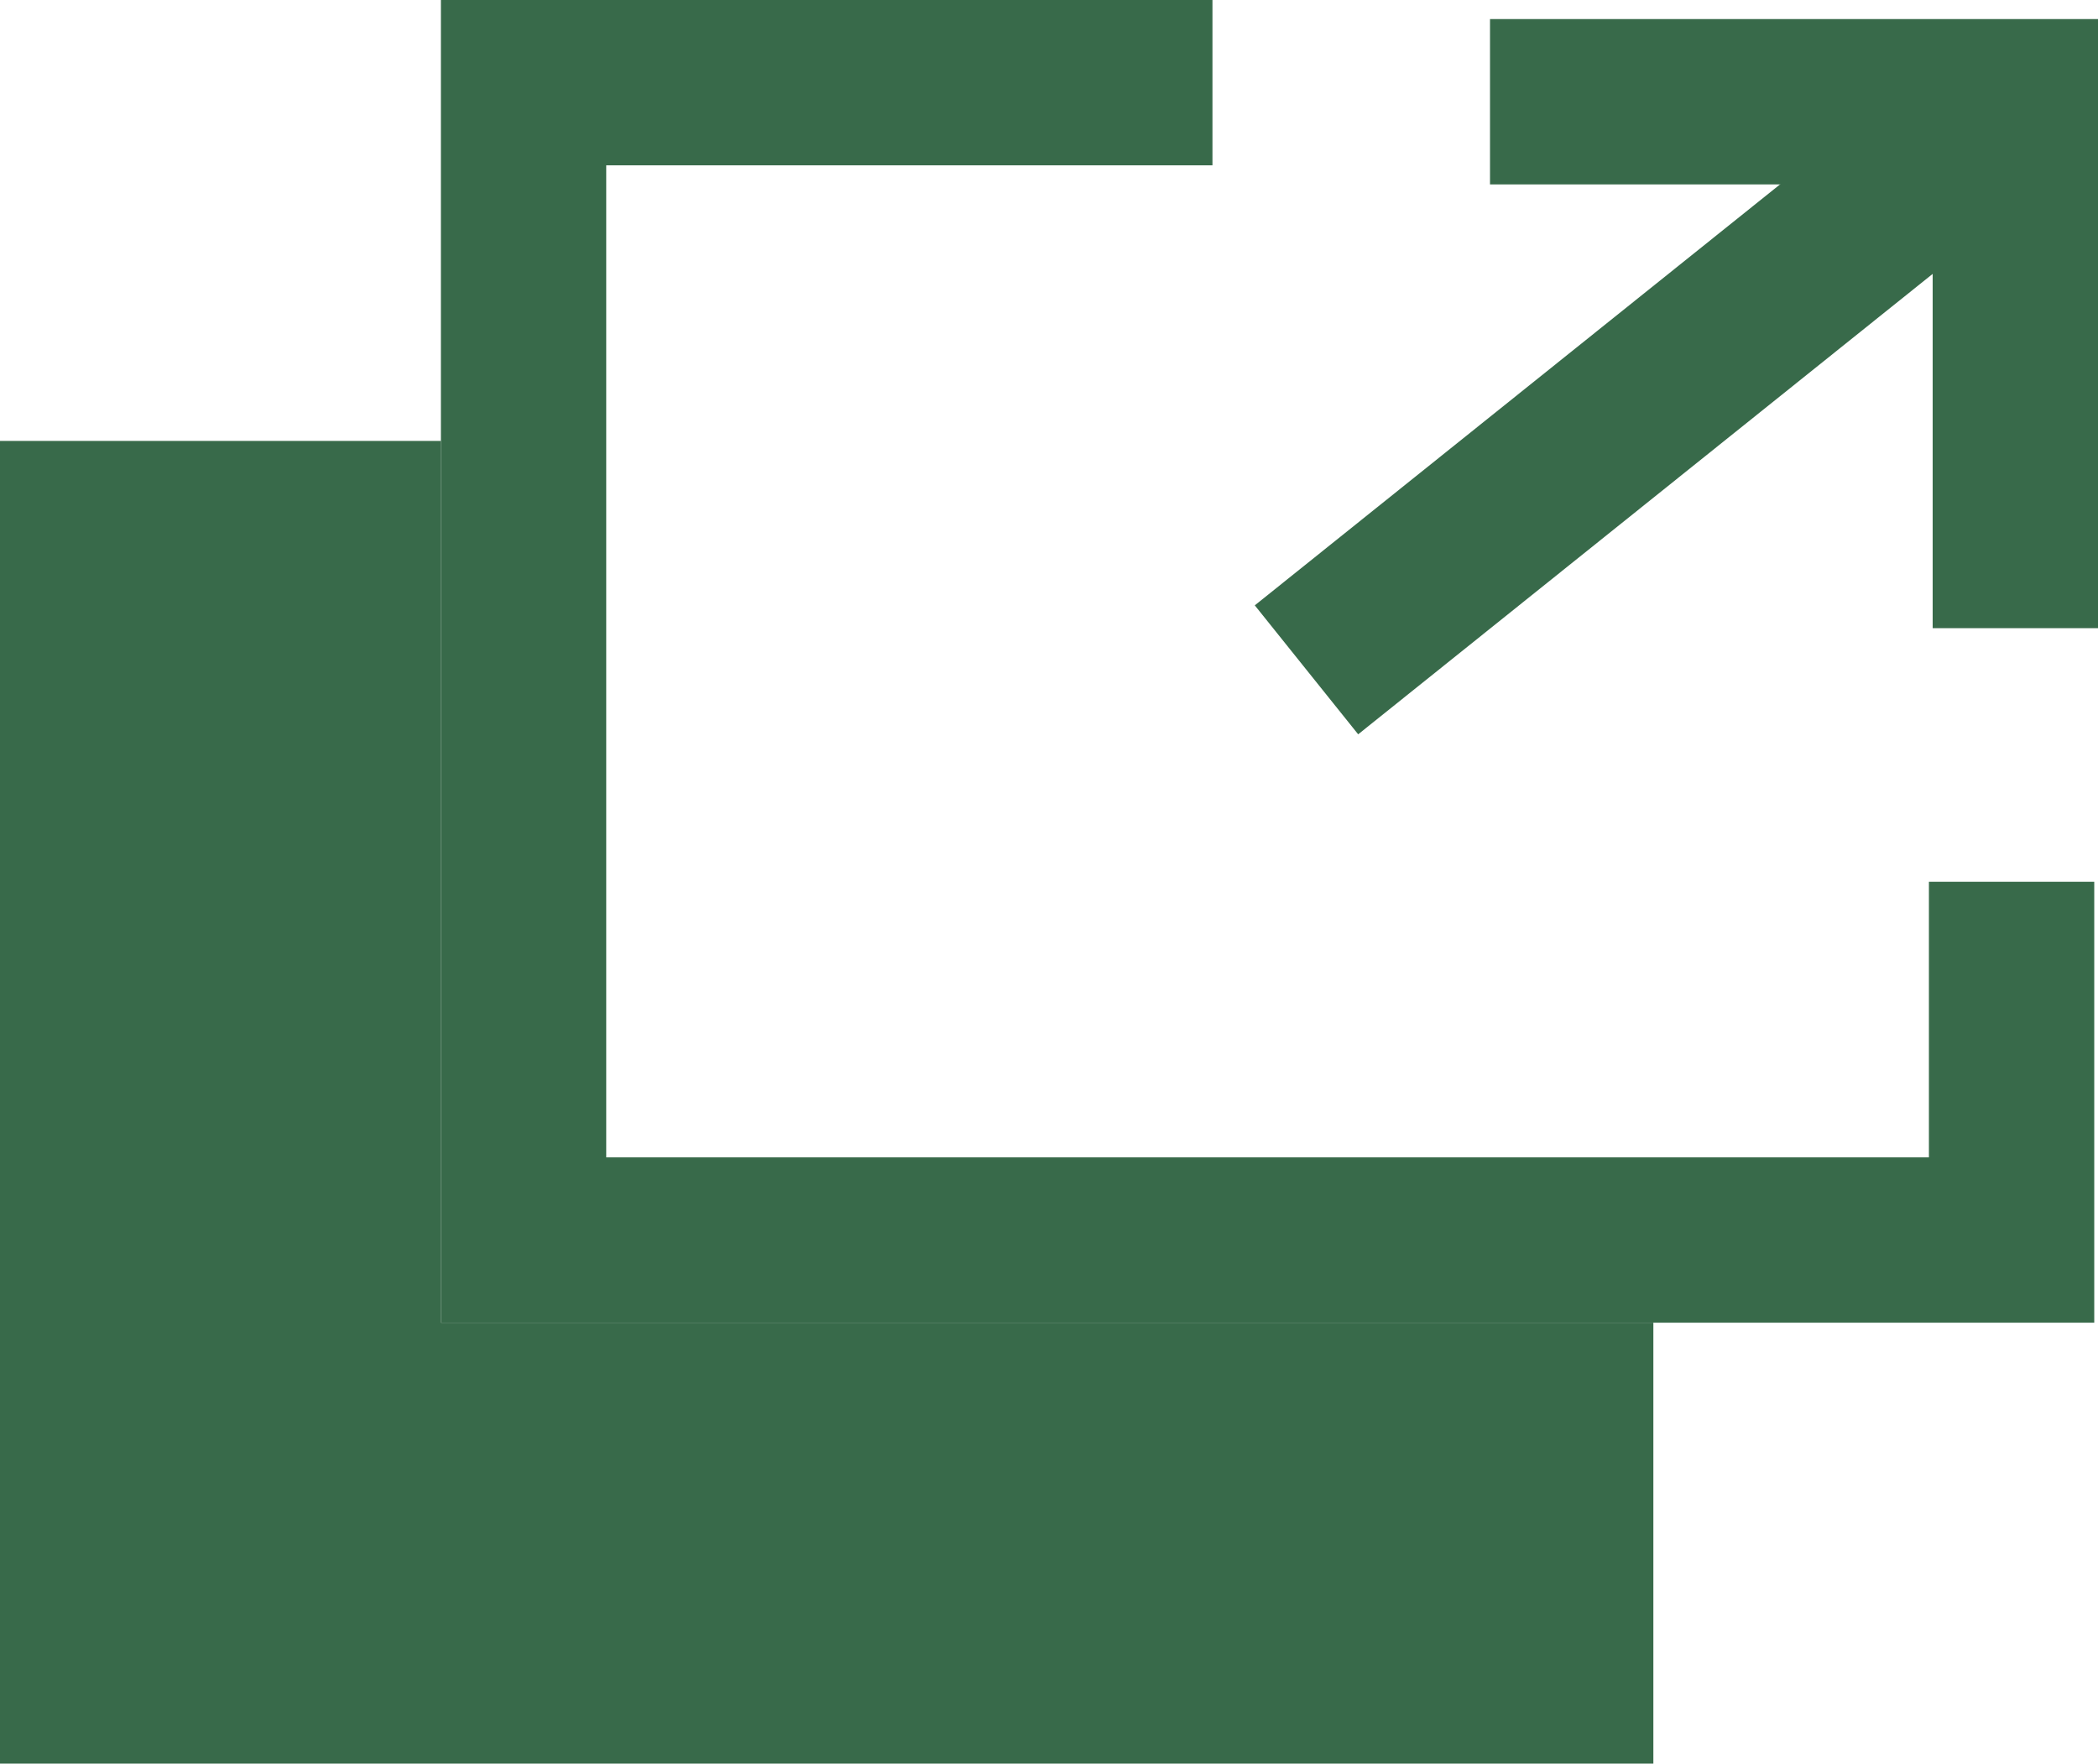
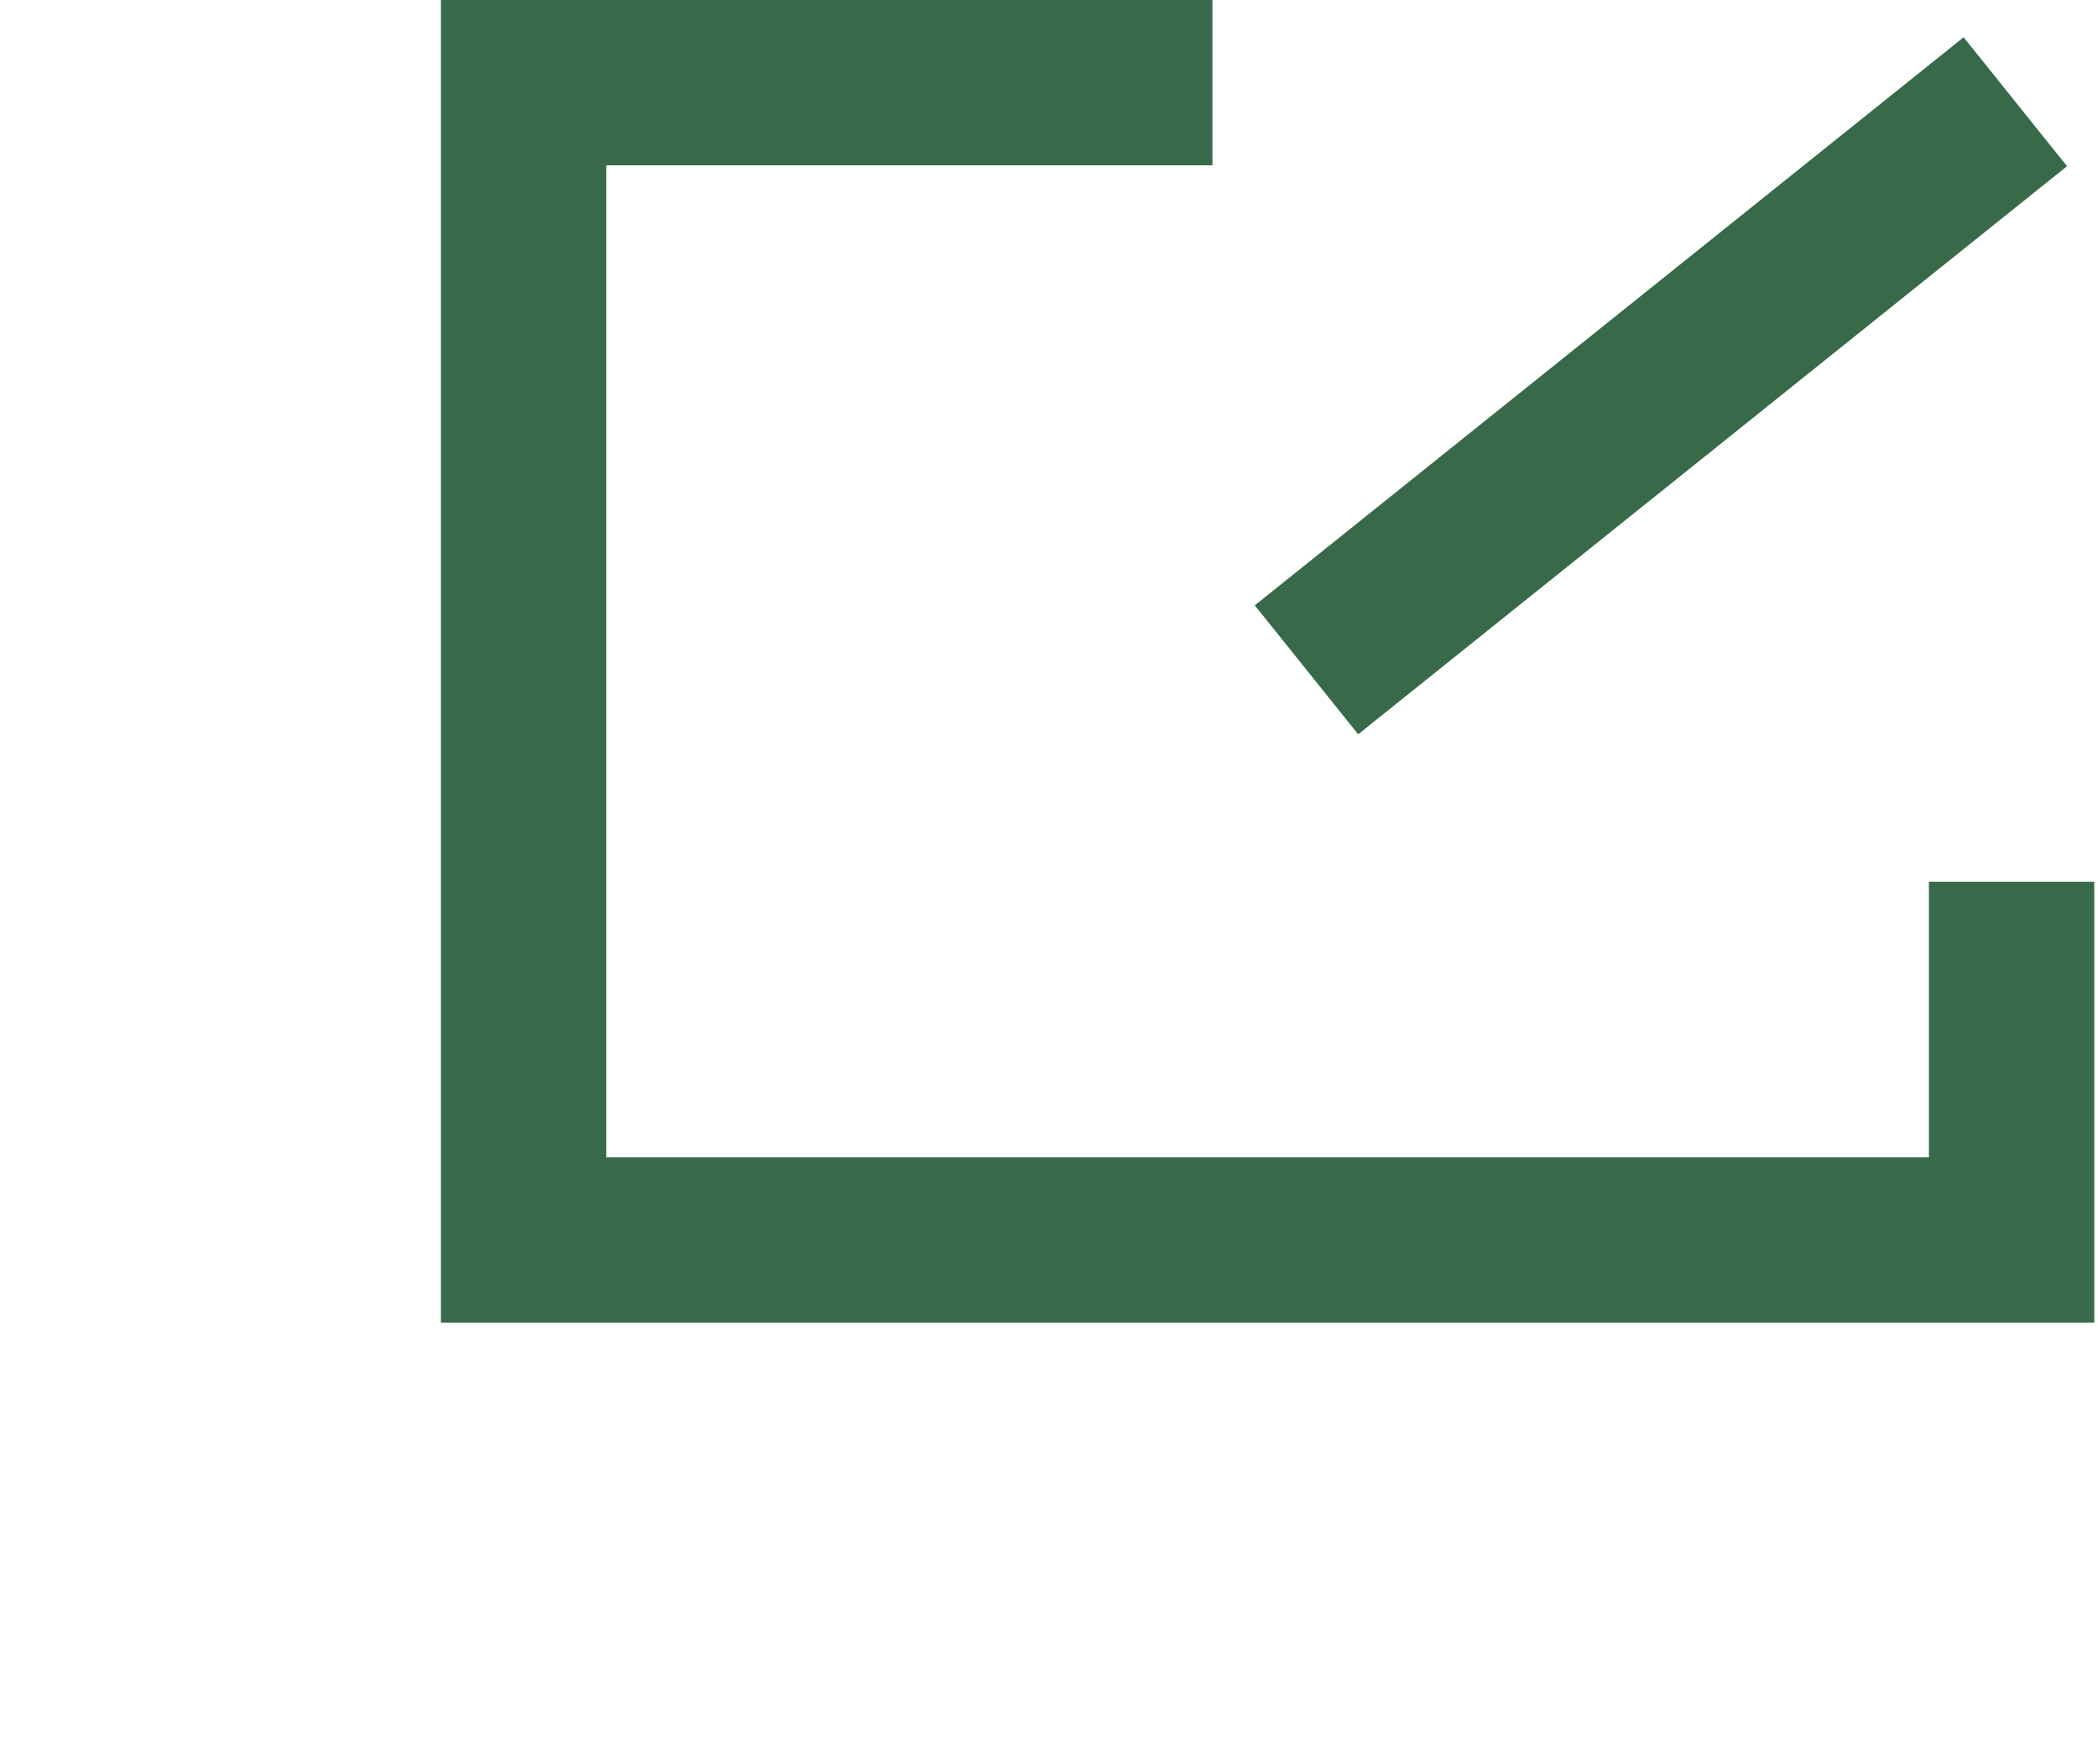
<svg xmlns="http://www.w3.org/2000/svg" width="19.034" height="16" viewBox="0 0 19.034 16">
  <g id="グループ_1219" data-name="グループ 1219" transform="translate(-7162.48 -229)">
-     <path id="前面オブジェクトで型抜き_1" data-name="前面オブジェクトで型抜き 1" d="M15,16H0V4H4v8H15v4Z" transform="translate(7162.48 229)" fill="#386a4a" />
    <path id="前面オブジェクトで型抜き_2" data-name="前面オブジェクトで型抜き 2" d="M15,13H0V1H7V2.5H1.5v9h12V9H15v4Z" transform="translate(7166.48 228)" fill="#386a4a" />
    <g id="グループ_705" data-name="グループ 705" transform="translate(7174.875 229.922)">
      <path id="パス_3137" data-name="パス 3137" d="M576.029,3214.948l-.938-1.17,6.431-5.154.938,1.17Z" transform="translate(-576.102 -3209.208)" fill="#386a4a" />
-       <path id="パス_3138" data-name="パス 3138" d="M582.98,3213.985h-1.5v-4.026h-4.016v-1.5h5.516Z" transform="translate(-576.341 -3209.208)" fill="#386a4a" />
    </g>
  </g>
</svg>